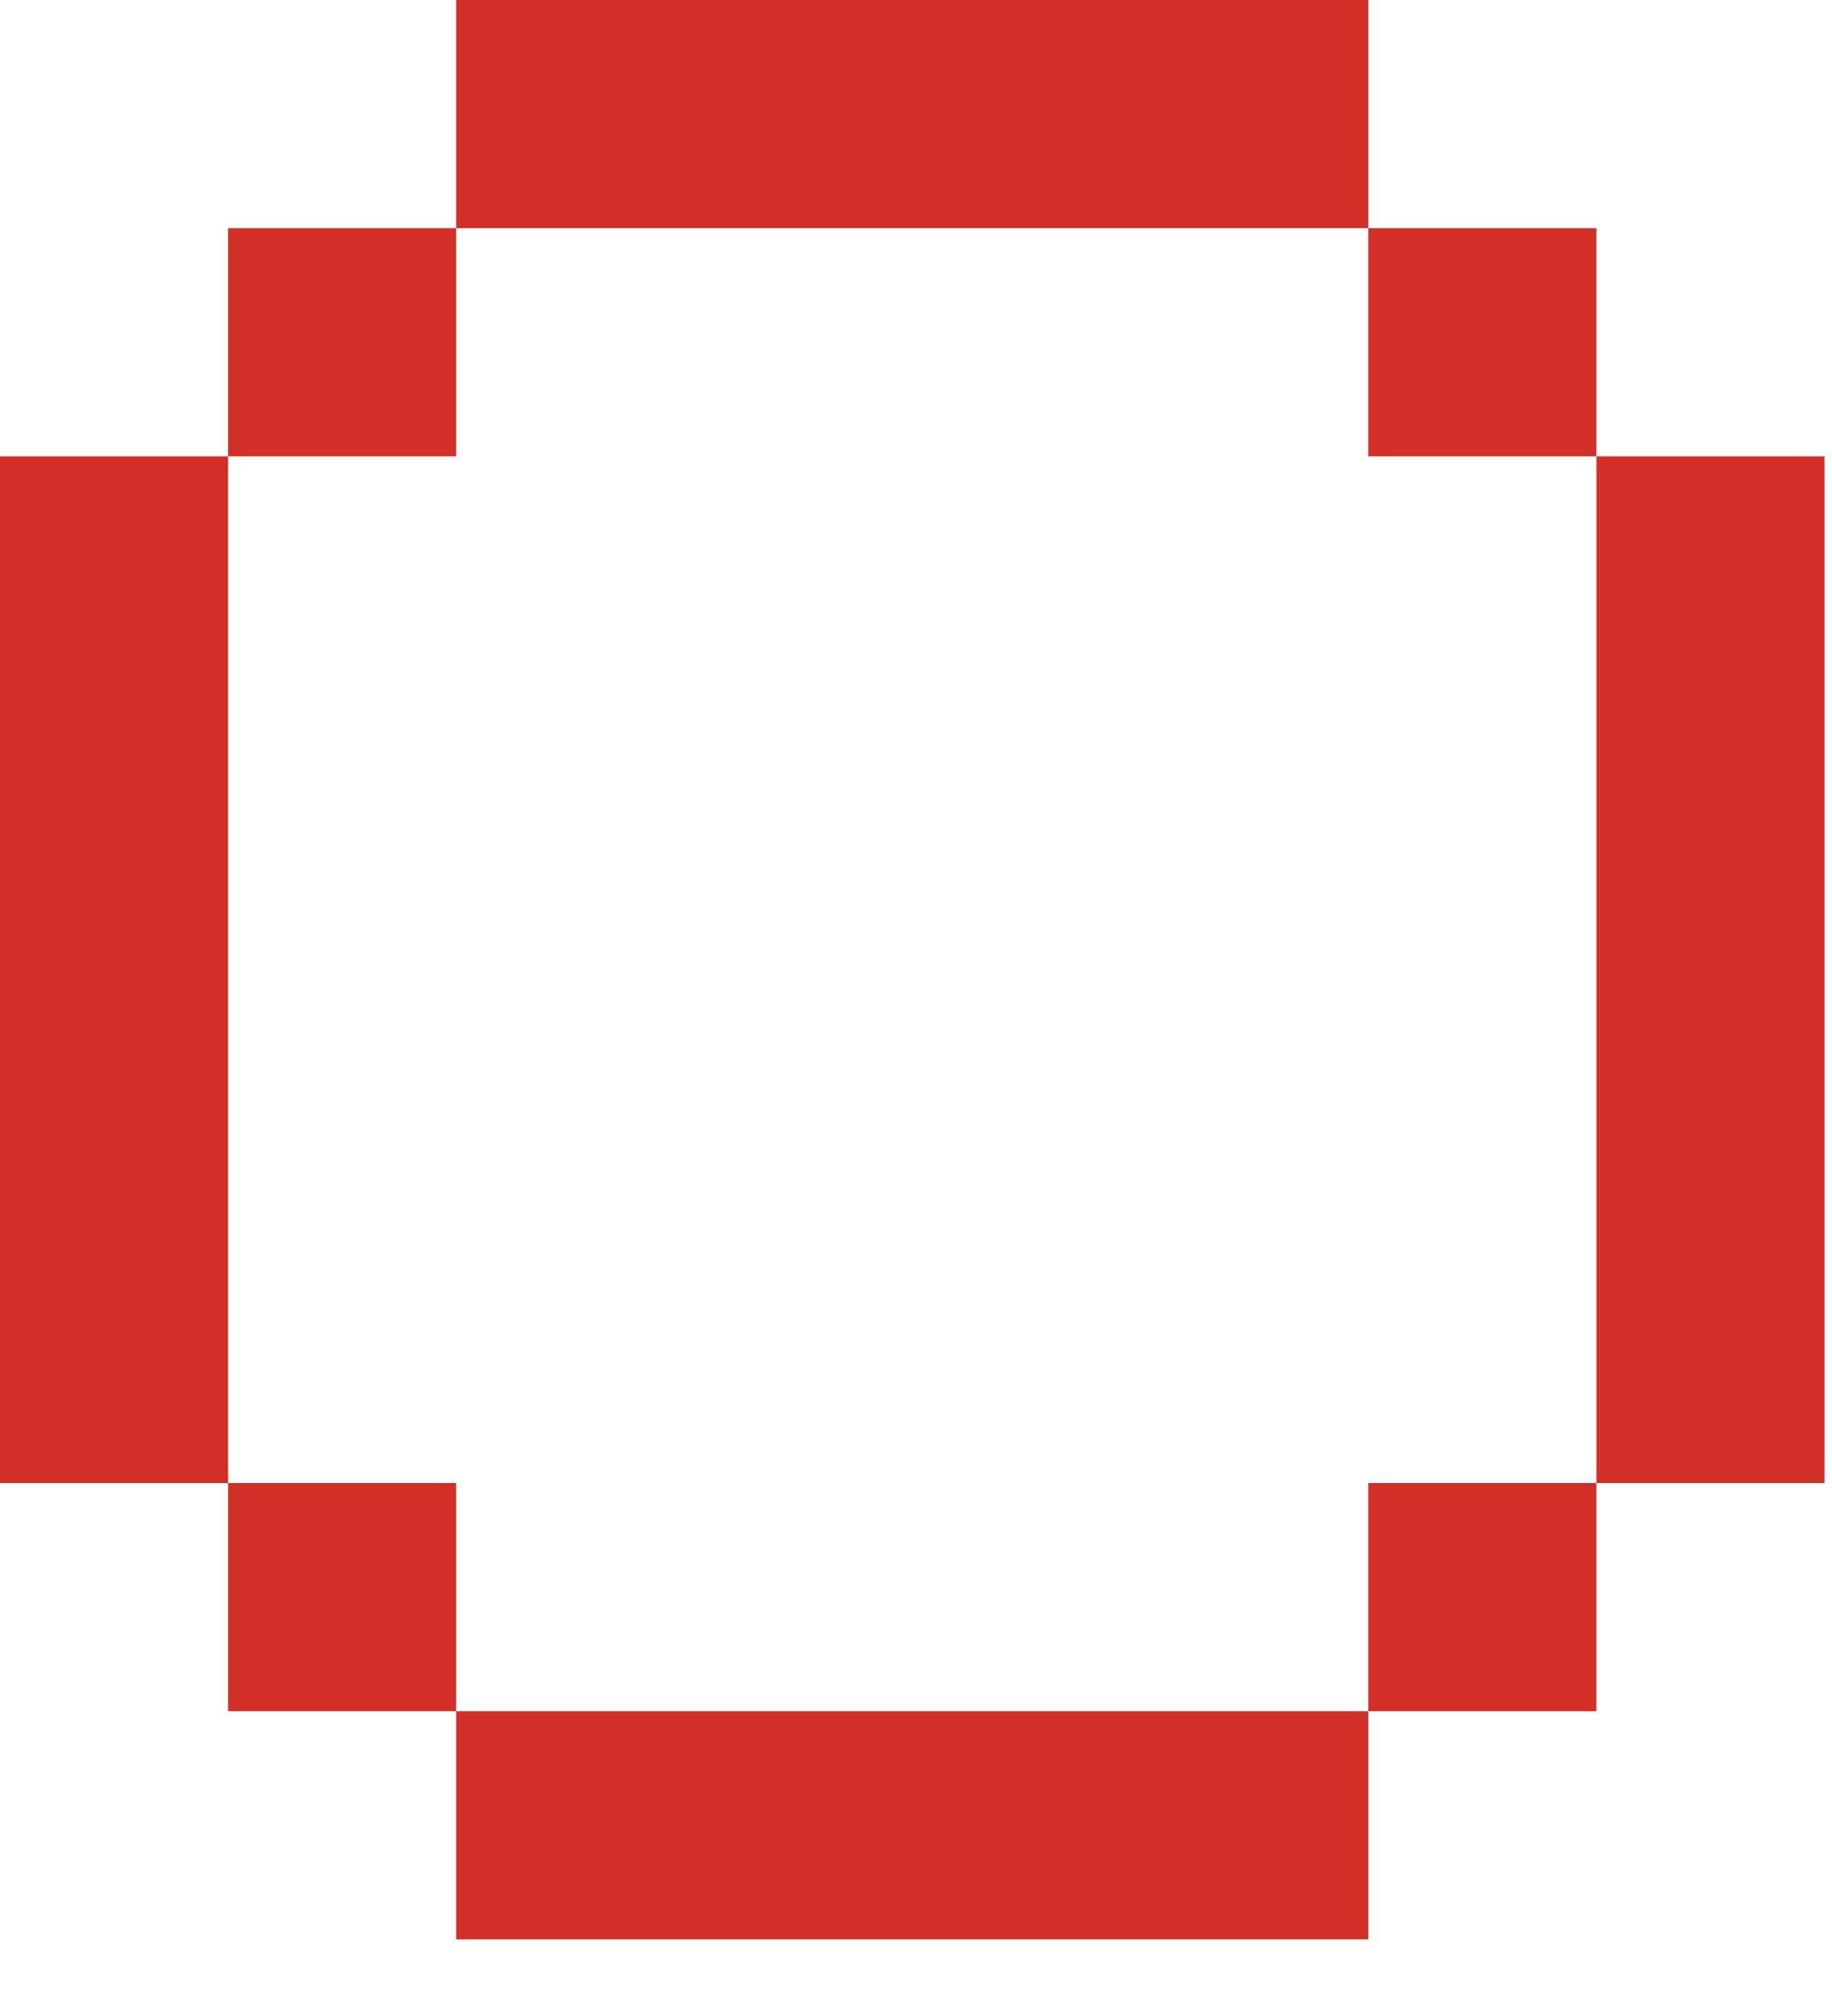
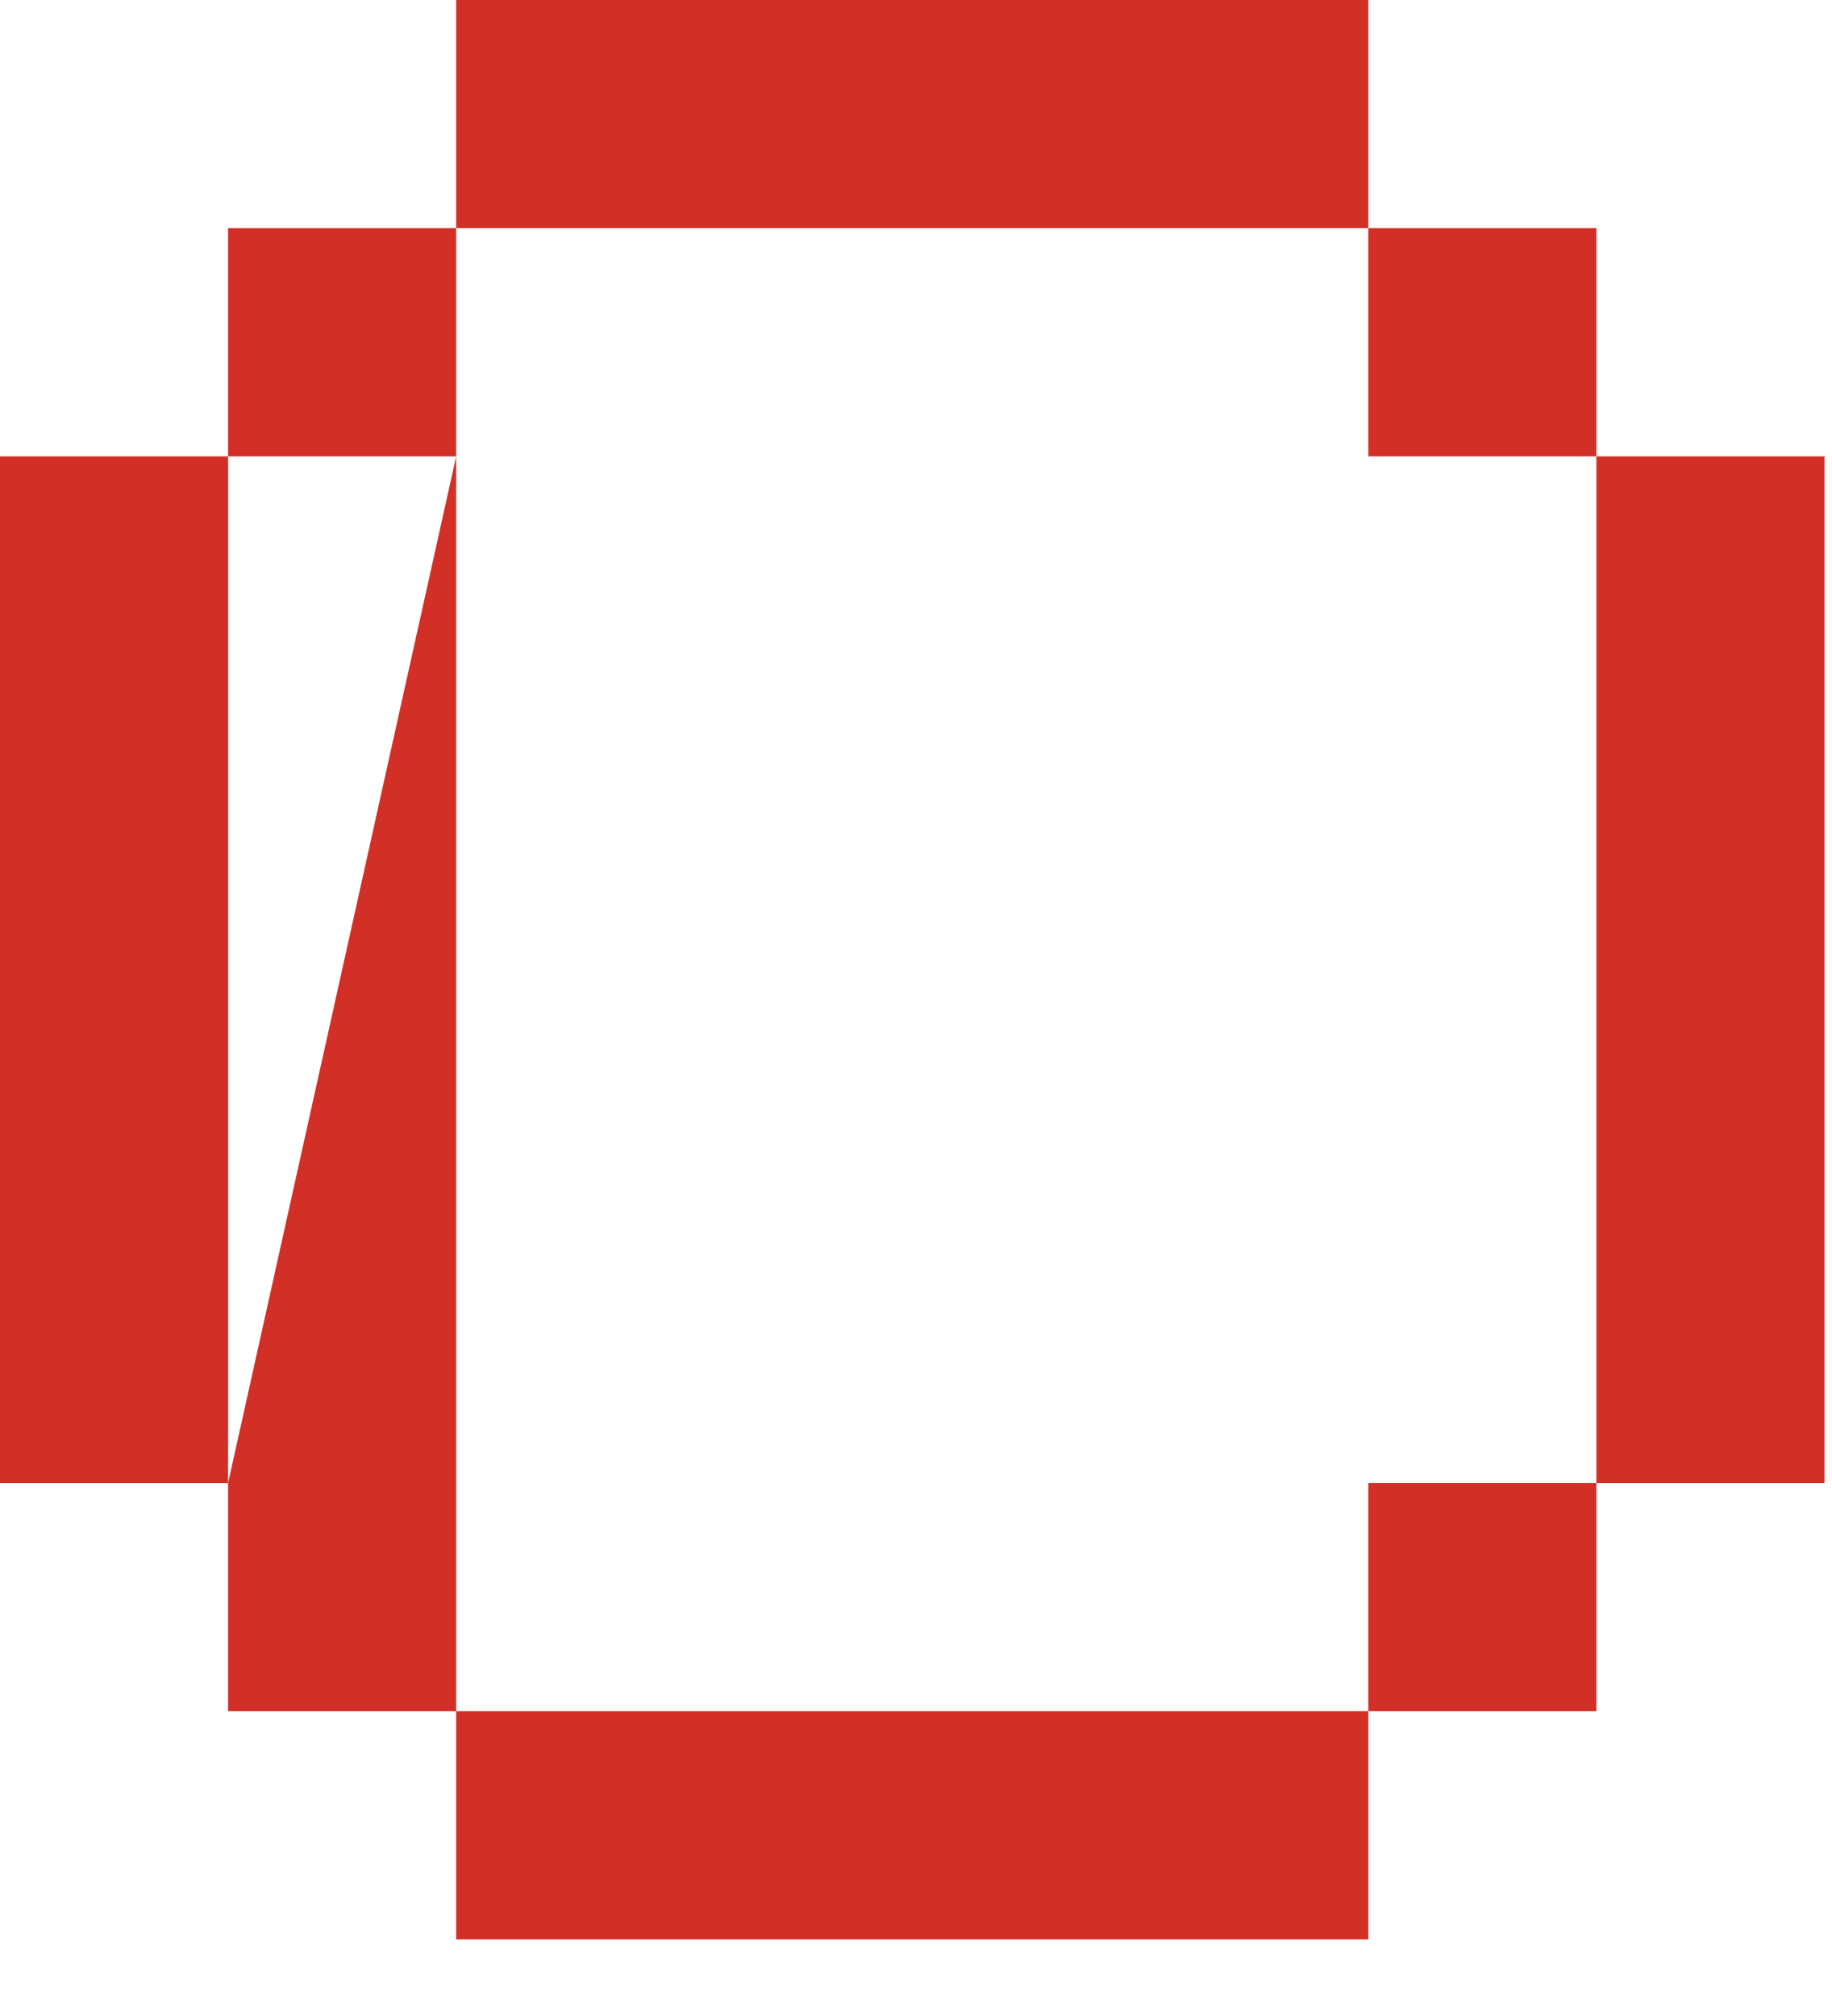
<svg xmlns="http://www.w3.org/2000/svg" fill="none" height="100%" overflow="visible" preserveAspectRatio="none" style="display: block;" viewBox="0 0 10 11" width="100%">
-   <path d="M1.245 8.092H0V2.49H1.245V8.092ZM2.49 2.49H1.245V1.245H2.49V2.49ZM1.245 8.092H2.49V9.337H1.245V8.092ZM2.49 0H7.469V1.245H2.49V0ZM2.49 9.337H7.469V10.582H2.49V9.337ZM8.714 1.245V2.49H7.469V1.245H8.714ZM7.469 8.092H8.714V9.337H7.469V8.092ZM9.959 2.49V8.092H8.714V2.49H9.959Z" fill="#D22F27" id="Vector" />
+   <path d="M1.245 8.092H0V2.49H1.245V8.092ZM2.49 2.49H1.245V1.245H2.49V2.49ZH2.49V9.337H1.245V8.092ZM2.49 0H7.469V1.245H2.49V0ZM2.49 9.337H7.469V10.582H2.49V9.337ZM8.714 1.245V2.49H7.469V1.245H8.714ZM7.469 8.092H8.714V9.337H7.469V8.092ZM9.959 2.49V8.092H8.714V2.49H9.959Z" fill="#D22F27" id="Vector" />
</svg>